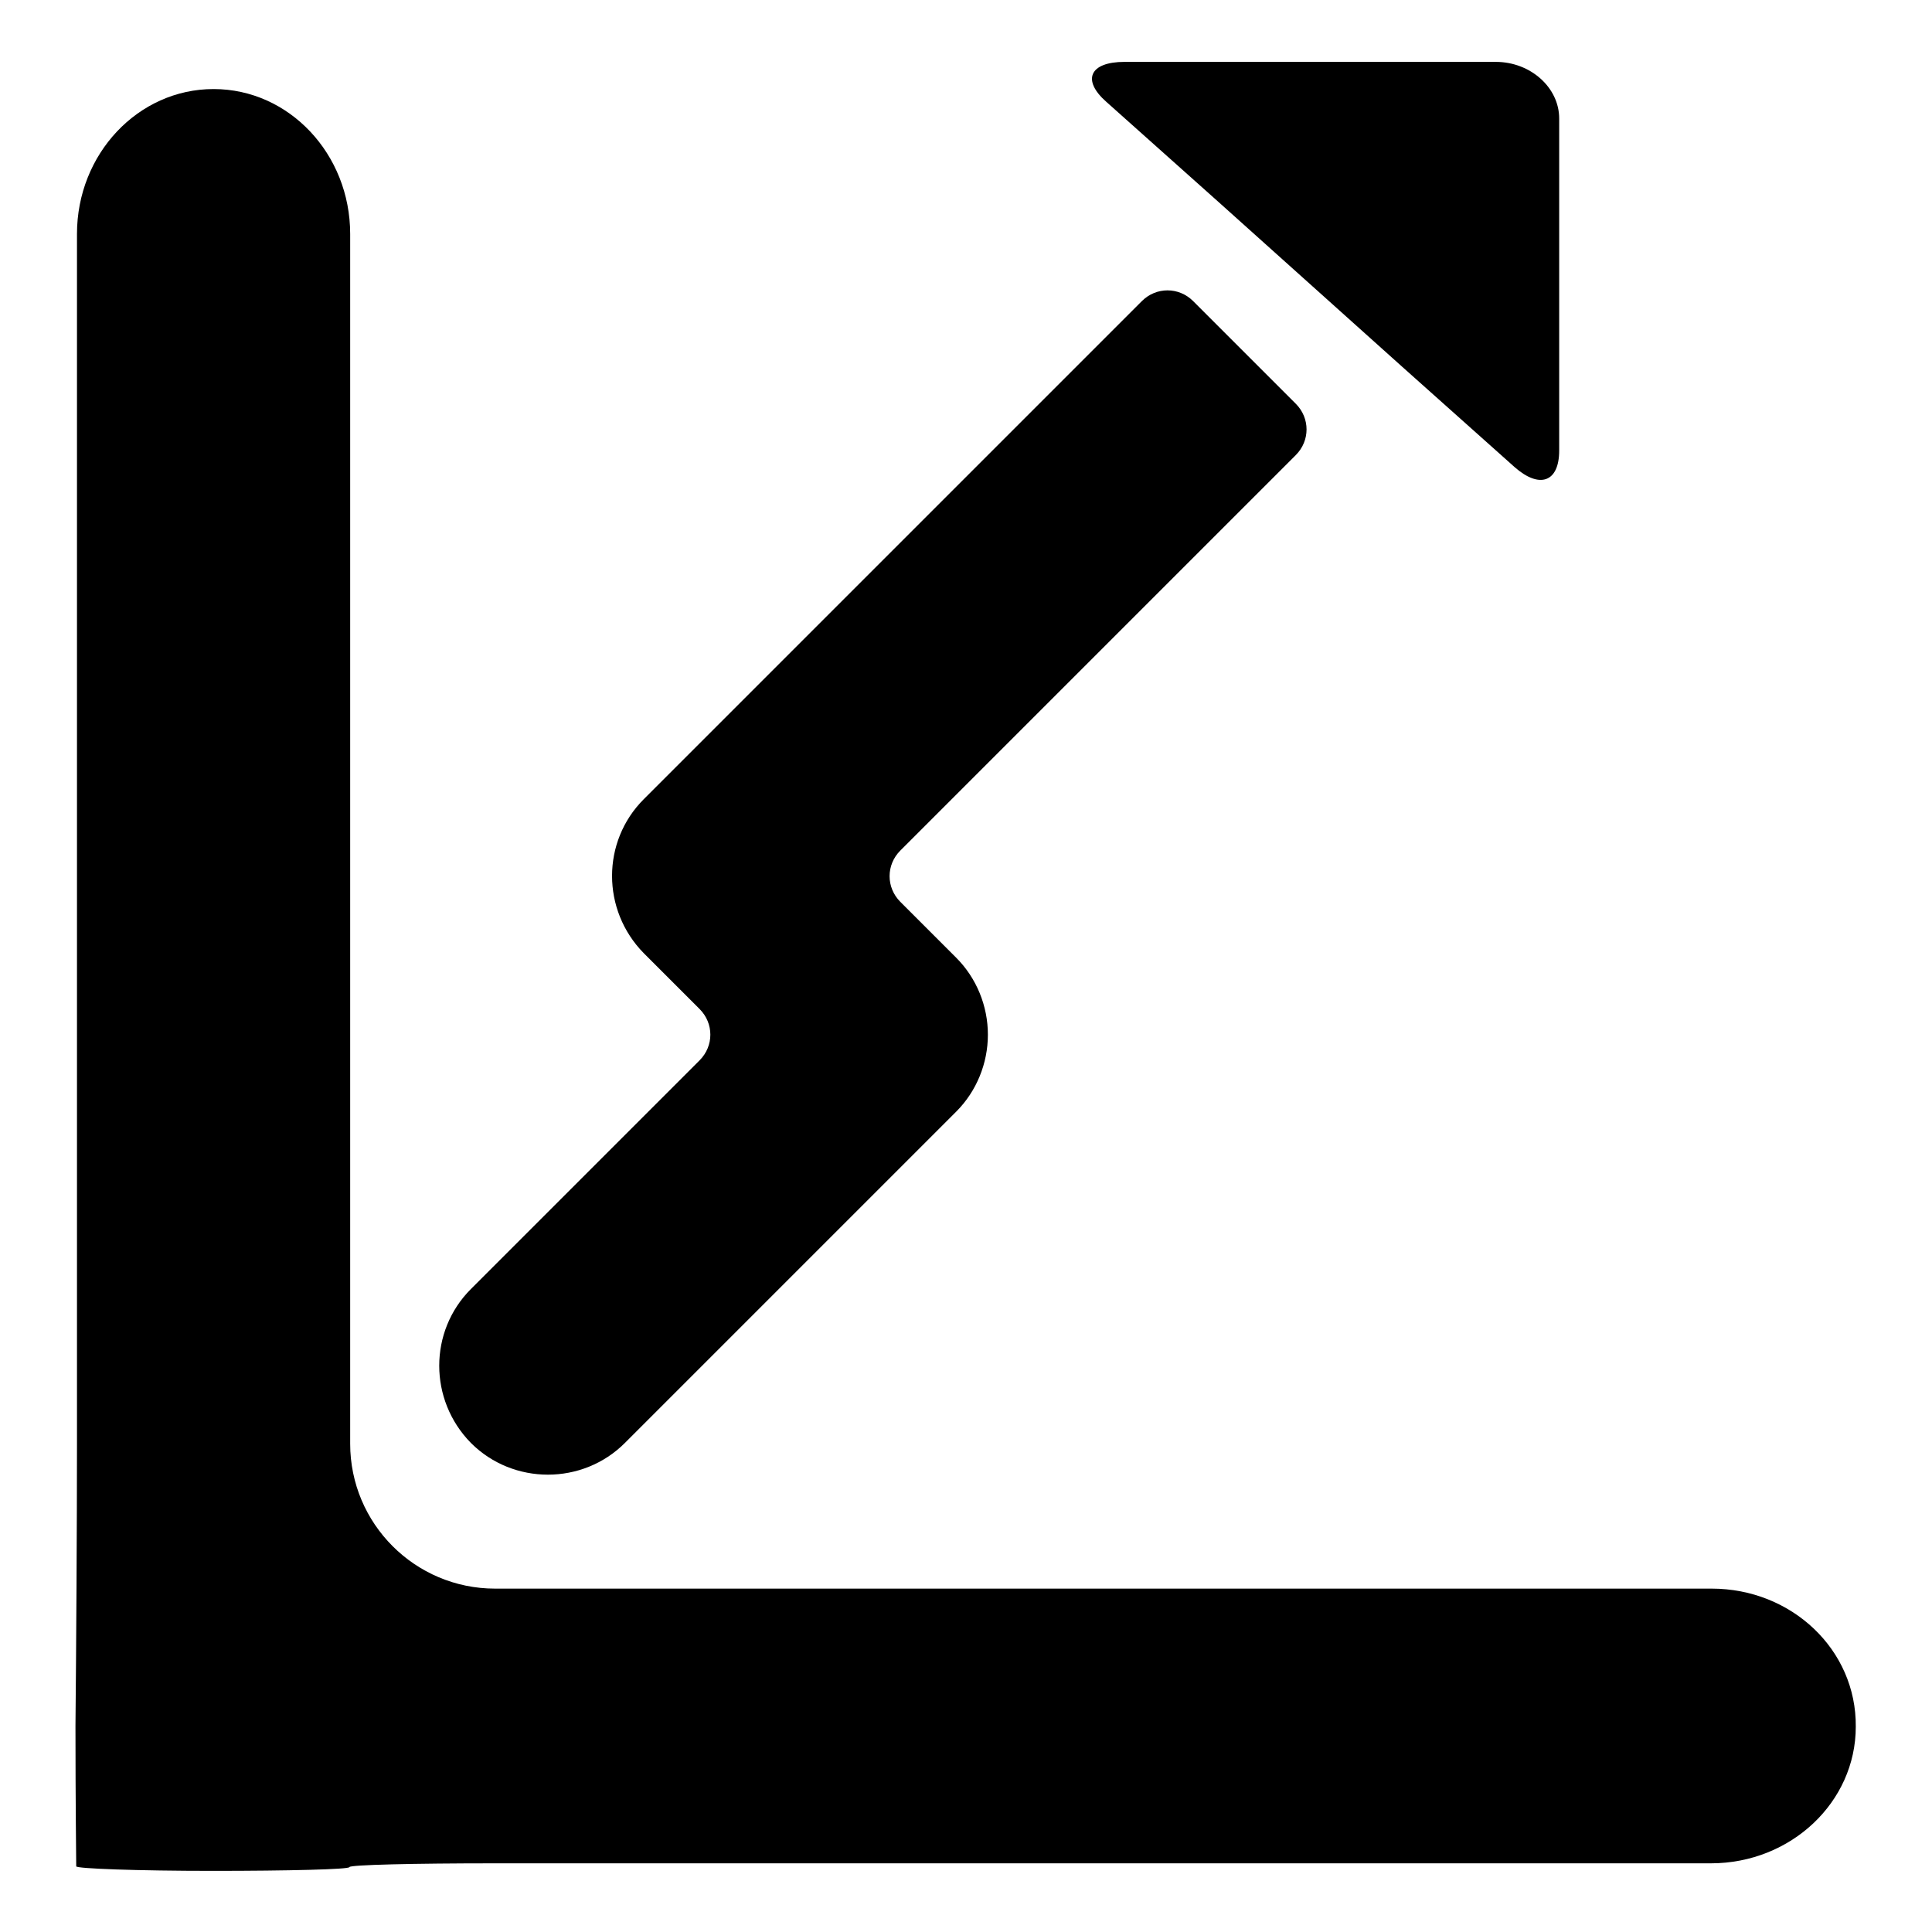
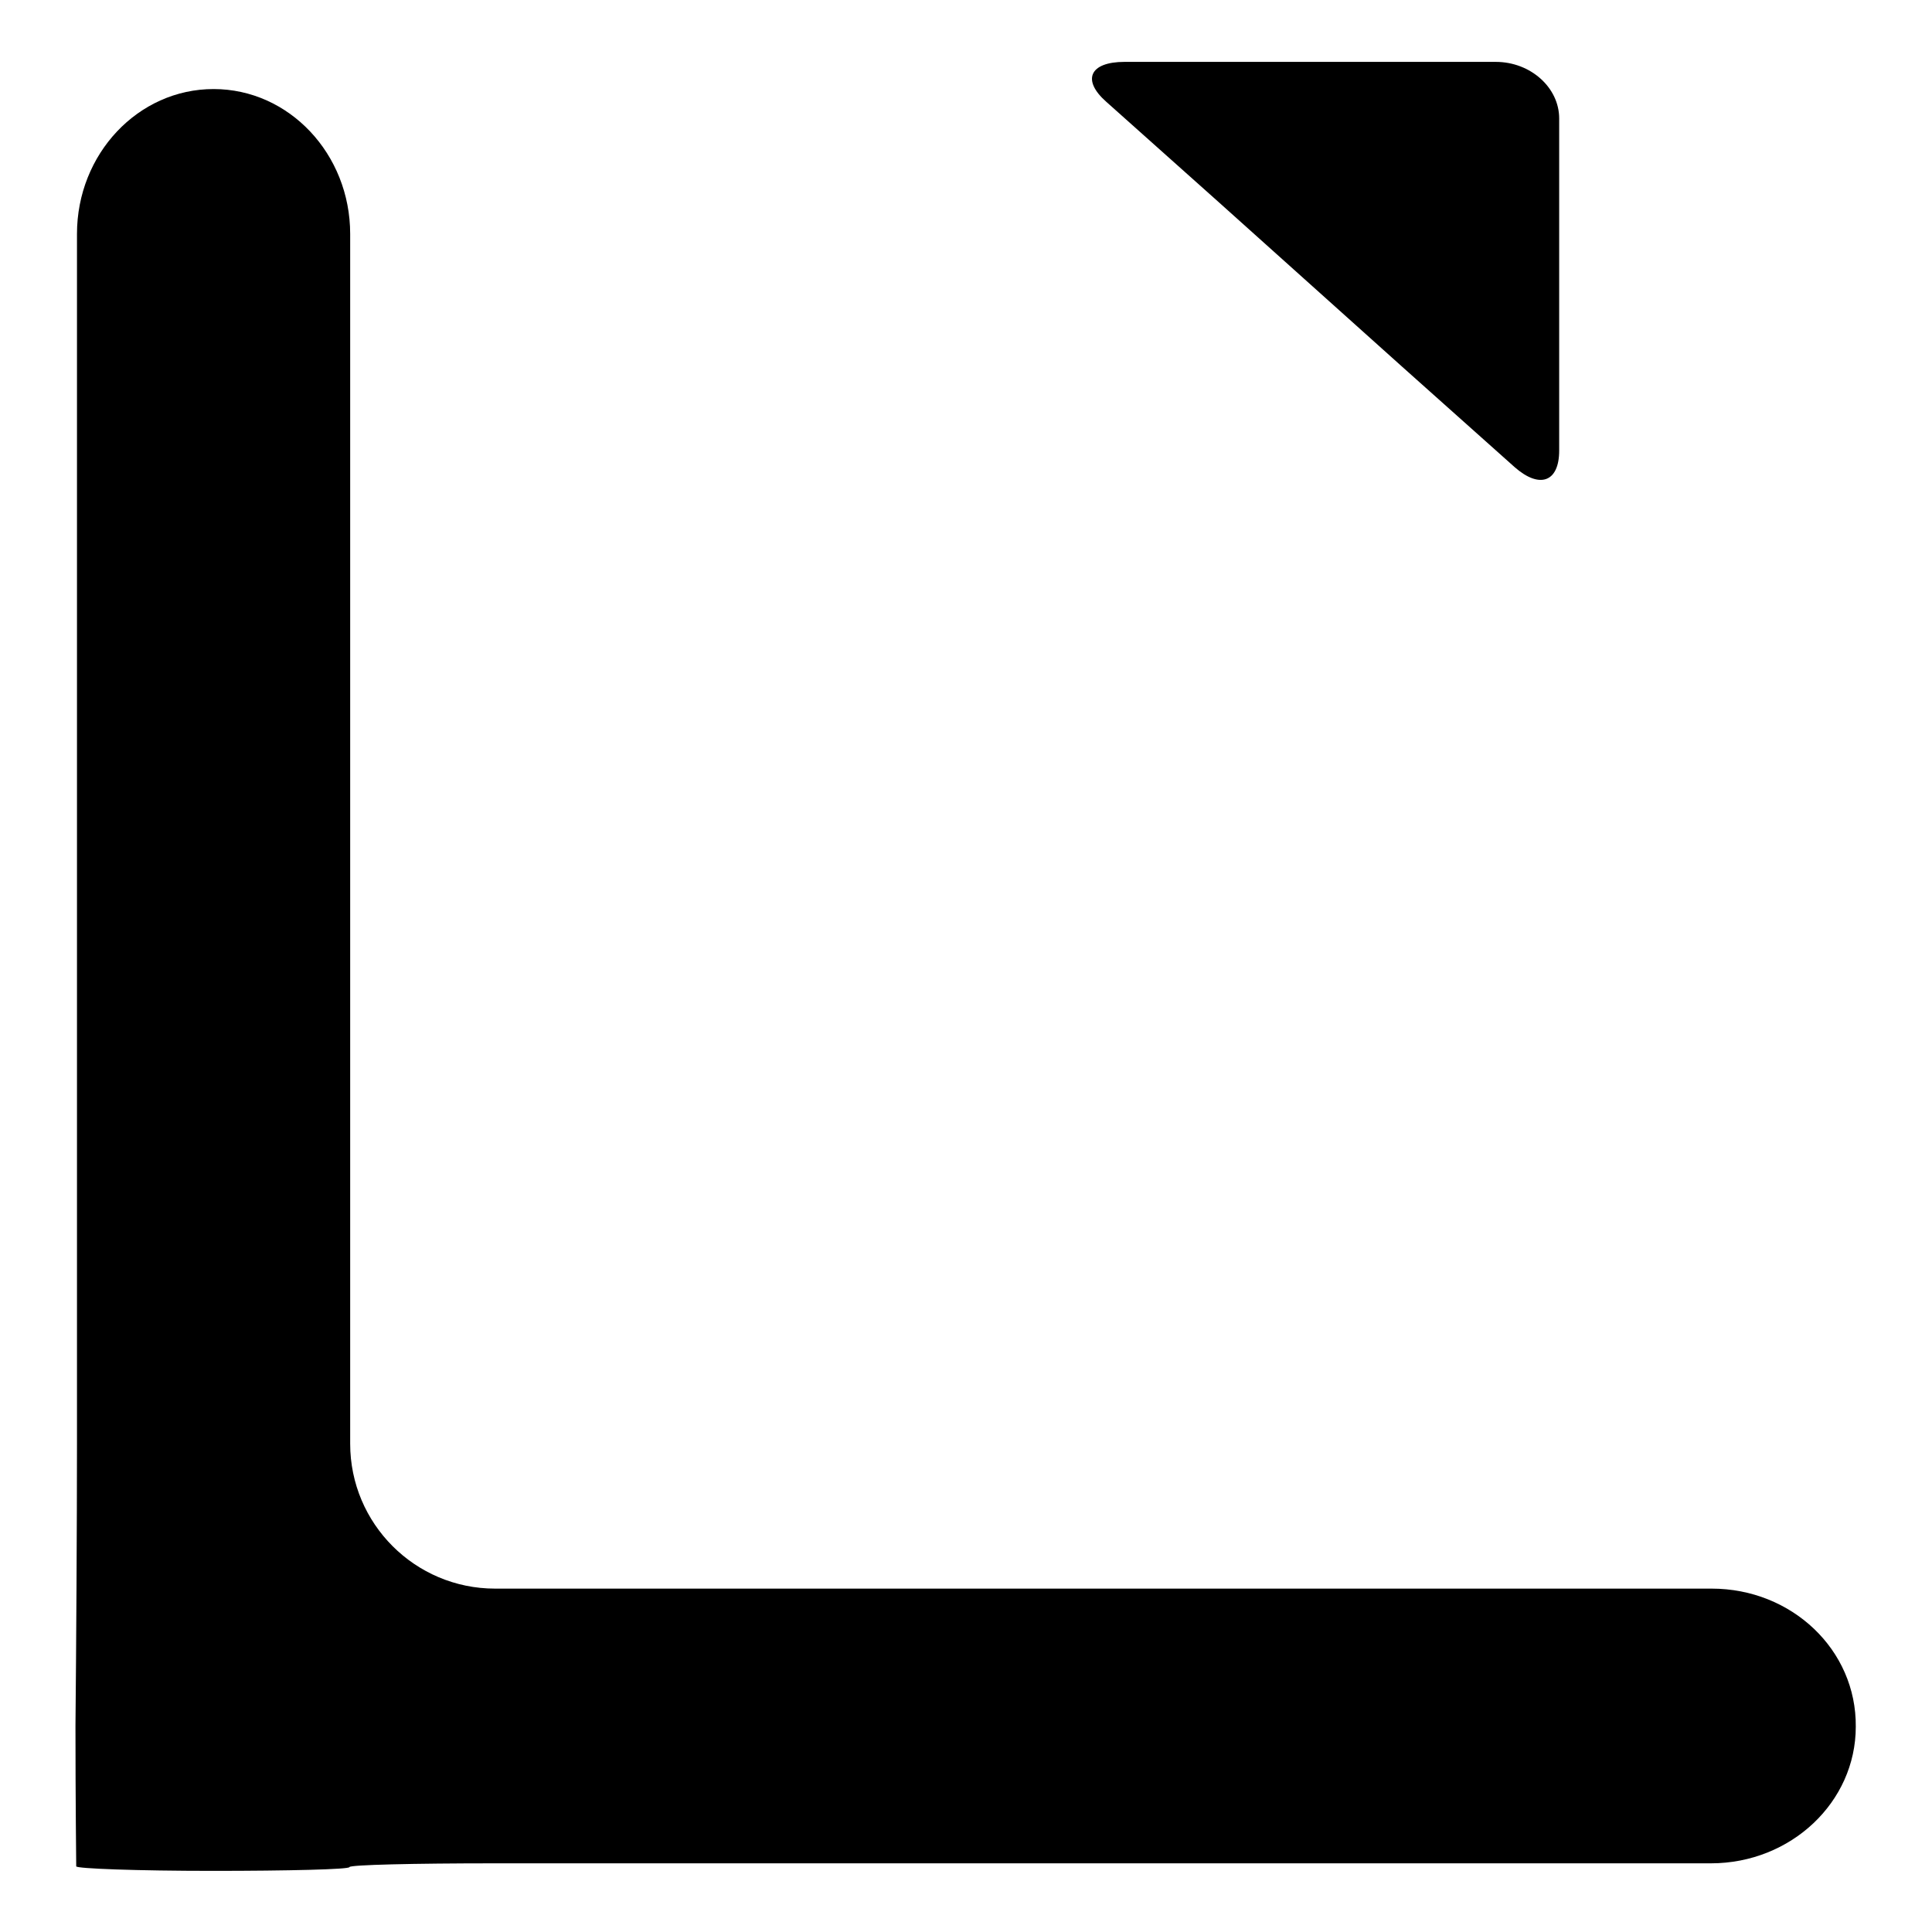
<svg xmlns="http://www.w3.org/2000/svg" version="1.1" x="0px" y="0px" viewBox="0 0 256 256" enable-background="new 0 0 256 256" xml:space="preserve">
  <g>
    <g>
      <g>
        <path fill="#000000" d="M226.8,210.5H65.6c-10.6,0-19.2-8.6-19.2-19.2V31c0-10.6-8.1-19.2-18.1-19.2S10.2,20.4,10.2,31v160.4c0,10.6-0.1,27.3-0.2,37.3c0,10,0.1,18.3,0.1,18.6c0,0.3,8.1,0.6,18.1,0.6s18.1-0.2,18.1-0.5c0-0.3,8.6-0.5,19.2-0.5h161.2c10.6,0,19.2-8.1,19.2-18.1C246,218.6,237.4,210.5,226.8,210.5z" />
-         <path fill="#000000" d="M151.3,39.9c-13.9,13.9-66,66-66,66c-5.6,5.6-5.6,14.7,0,20.4l7.4,7.4c1.9,1.9,1.9,4.9,0,6.8l-30.3,30.3c-5.6,5.6-5.6,14.7,0,20.4c2.8,2.8,6.5,4.2,10.2,4.2c3.7,0,7.4-1.4,10.2-4.2l43.9-43.9c2.7-2.7,4.2-6.4,4.2-10.2c0-3.8-1.5-7.5-4.2-10.2l-7.4-7.4c-1.9-1.9-1.9-4.9,0-6.8l52.4-52.4c1.9-1.9,1.9-4.9,0-6.8l-13.6-13.6C156.2,38,153.2,38,151.3,39.9z" />
        <path fill="#000000" d="M146.6,13.5l14.9,13.3l24.3,21.8l14.9,13.3c3.3,2.9,5.9,2,5.9-2.2V15.7c0-4.1-3.8-7.5-8.4-7.5H149C144.4,8.2,143.3,10.6,146.6,13.5z" />
      </g>
      <g />
      <g />
      <g />
      <g />
      <g />
      <g />
      <g />
      <g />
      <g />
      <g />
      <g />
      <g />
      <g />
      <g />
      <g />
    </g>
  </g>
</svg>